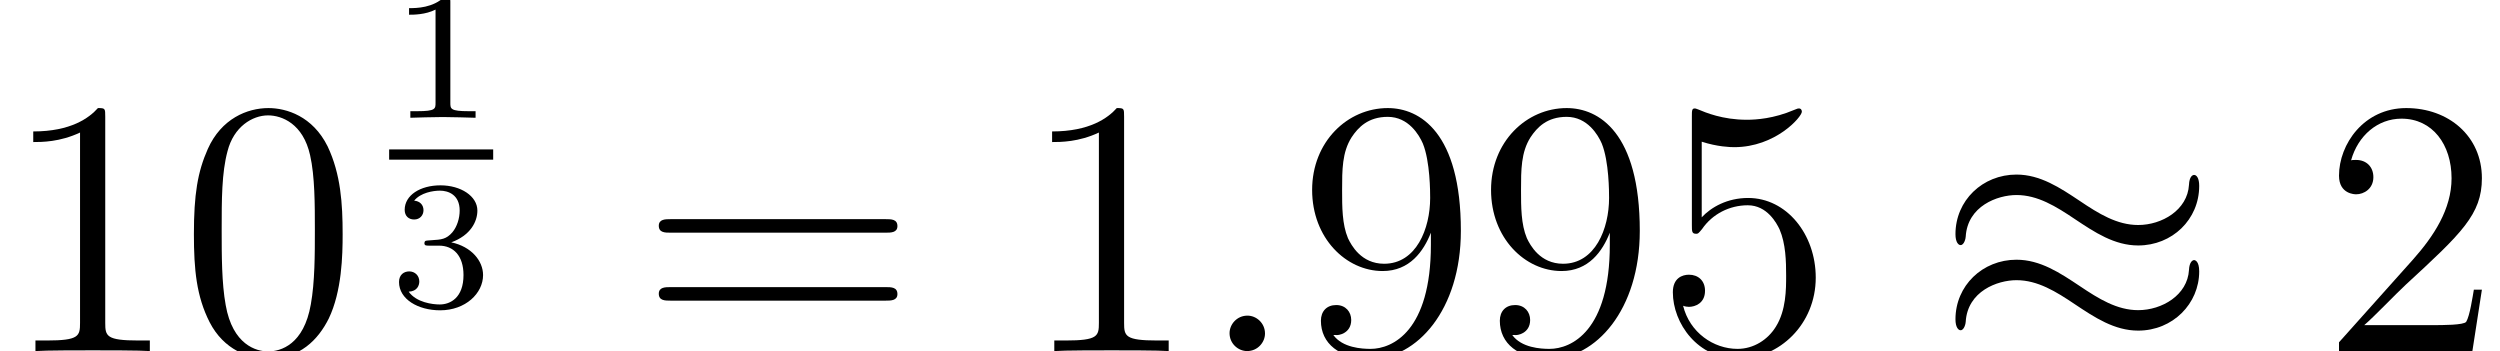
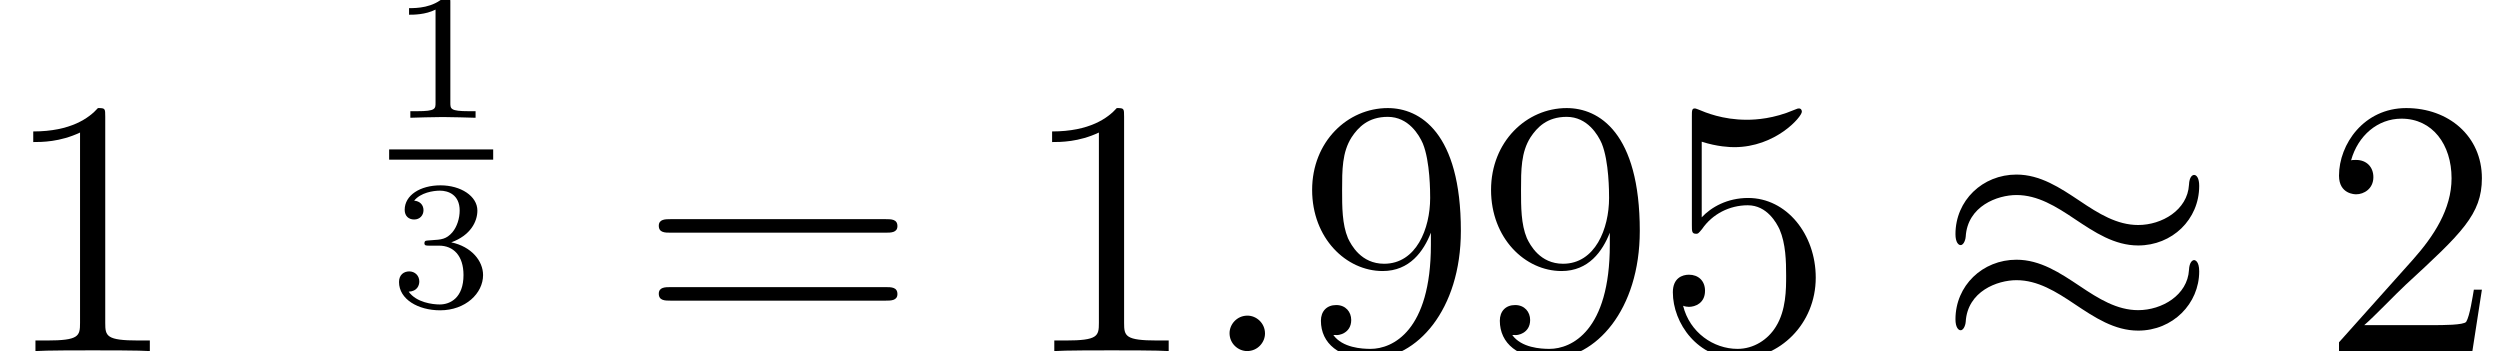
<svg xmlns="http://www.w3.org/2000/svg" xmlns:xlink="http://www.w3.org/1999/xlink" version="1.1" width="95.421pt" height="13.4pt" viewBox="56.413 53.798 95.421 13.4">
  <defs>
    <path id="g1-58" d="M2.566-.669C2.566-1.074 2.232-1.353 1.897-1.353C1.492-1.353 1.213-1.018 1.213-.683C1.213-.279 1.548 0 1.883 0C2.287 0 2.566-.335 2.566-.669Z" />
    <path id="g3-49" d="M2.336-4.435C2.336-4.624 2.322-4.631 2.127-4.631C1.681-4.191 1.046-4.184 .76-4.184V-3.933C.928-3.933 1.388-3.933 1.771-4.129V-.572C1.771-.342 1.771-.251 1.074-.251H.809V0C.934-.007 1.792-.028 2.05-.028C2.267-.028 3.145-.007 3.299 0V-.251H3.034C2.336-.251 2.336-.342 2.336-.572V-4.435Z" />
    <path id="g3-51" d="M1.904-2.329C2.448-2.329 2.838-1.953 2.838-1.206C2.838-.342 2.336-.084 1.932-.084C1.653-.084 1.039-.16 .746-.572C1.074-.586 1.151-.816 1.151-.962C1.151-1.186 .983-1.346 .767-1.346C.572-1.346 .377-1.227 .377-.941C.377-.286 1.102 .139 1.946 .139C2.915 .139 3.585-.509 3.585-1.206C3.585-1.75 3.138-2.294 2.371-2.455C3.103-2.72 3.368-3.243 3.368-3.668C3.368-4.219 2.734-4.631 1.96-4.631S.593-4.254 .593-3.696C.593-3.459 .746-3.327 .955-3.327C1.172-3.327 1.311-3.487 1.311-3.682C1.311-3.884 1.172-4.031 .955-4.045C1.2-4.352 1.681-4.428 1.939-4.428C2.253-4.428 2.692-4.275 2.692-3.668C2.692-3.375 2.594-3.055 2.413-2.838C2.183-2.573 1.988-2.559 1.639-2.538C1.465-2.525 1.451-2.525 1.416-2.518C1.402-2.518 1.346-2.504 1.346-2.427C1.346-2.329 1.409-2.329 1.527-2.329H1.904Z" />
    <path id="g0-25" d="M10.07-6.304C10.07-6.597 9.973-6.723 9.875-6.723C9.819-6.723 9.694-6.667 9.68-6.346C9.624-5.384 8.648-4.812 7.741-4.812C6.932-4.812 6.235-5.244 5.509-5.733C4.756-6.235 4.003-6.737 3.096-6.737C1.799-6.737 .767-5.746 .767-4.463C.767-4.156 .879-4.045 .962-4.045C1.102-4.045 1.158-4.31 1.158-4.366C1.227-5.537 2.371-5.956 3.096-5.956C3.905-5.956 4.603-5.523 5.328-5.035C6.081-4.533 6.834-4.031 7.741-4.031C9.038-4.031 10.07-5.021 10.07-6.304ZM10.07-3.041C10.07-3.445 9.903-3.473 9.875-3.473C9.819-3.473 9.694-3.403 9.68-3.096C9.624-2.134 8.648-1.562 7.741-1.562C6.932-1.562 6.235-1.995 5.509-2.483C4.756-2.985 4.003-3.487 3.096-3.487C1.799-3.487 .767-2.497 .767-1.213C.767-.907 .879-.795 .962-.795C1.102-.795 1.158-1.06 1.158-1.116C1.227-2.287 2.371-2.706 3.096-2.706C3.905-2.706 4.603-2.273 5.328-1.785C6.081-1.283 6.834-.781 7.741-.781C9.066-.781 10.07-1.813 10.07-3.041Z" />
-     <path id="g2-48" d="M6.249-4.463C6.249-5.621 6.179-6.751 5.677-7.811C5.105-8.968 4.101-9.275 3.417-9.275C2.608-9.275 1.618-8.871 1.102-7.713C.711-6.834 .572-5.97 .572-4.463C.572-3.11 .669-2.092 1.172-1.102C1.716-.042 2.678 .293 3.403 .293C4.617 .293 5.314-.432 5.719-1.241C6.221-2.287 6.249-3.654 6.249-4.463ZM3.403 .014C2.957 .014 2.05-.237 1.785-1.757C1.632-2.594 1.632-3.654 1.632-4.631C1.632-5.774 1.632-6.806 1.855-7.629C2.092-8.564 2.803-8.996 3.403-8.996C3.933-8.996 4.742-8.675 5.007-7.476C5.189-6.681 5.189-5.579 5.189-4.631C5.189-3.696 5.189-2.636 5.035-1.785C4.77-.251 3.891 .014 3.403 .014Z" />
    <path id="g2-49" d="M4.017-8.94C4.017-9.261 4.017-9.275 3.738-9.275C3.403-8.899 2.706-8.383 1.269-8.383V-7.978C1.59-7.978 2.287-7.978 3.055-8.341V-1.074C3.055-.572 3.013-.404 1.785-.404H1.353V0C1.73-.028 3.082-.028 3.543-.028S5.342-.028 5.719 0V-.404H5.286C4.059-.404 4.017-.572 4.017-1.074V-8.94Z" />
    <path id="g2-50" d="M6.137-2.343H5.83C5.788-2.106 5.677-1.339 5.537-1.116C5.44-.99 4.645-.99 4.226-.99H1.646C2.022-1.311 2.873-2.204 3.236-2.538C5.356-4.491 6.137-5.216 6.137-6.597C6.137-8.201 4.868-9.275 3.25-9.275S.683-7.894 .683-6.695C.683-5.984 1.297-5.984 1.339-5.984C1.632-5.984 1.995-6.193 1.995-6.639C1.995-7.03 1.73-7.295 1.339-7.295C1.213-7.295 1.186-7.295 1.144-7.281C1.409-8.229 2.162-8.871 3.068-8.871C4.254-8.871 4.979-7.88 4.979-6.597C4.979-5.412 4.296-4.38 3.501-3.487L.683-.335V0H5.774L6.137-2.343Z" />
    <path id="g2-53" d="M1.785-7.992C2.385-7.797 2.873-7.783 3.027-7.783C4.603-7.783 5.607-8.94 5.607-9.136C5.607-9.192 5.579-9.261 5.495-9.261C5.467-9.261 5.44-9.261 5.314-9.205C4.533-8.871 3.864-8.829 3.501-8.829C2.58-8.829 1.925-9.108 1.66-9.219C1.562-9.261 1.534-9.261 1.52-9.261C1.409-9.261 1.409-9.178 1.409-8.954V-4.812C1.409-4.561 1.409-4.477 1.576-4.477C1.646-4.477 1.66-4.491 1.799-4.659C2.19-5.23 2.845-5.565 3.543-5.565C4.282-5.565 4.645-4.882 4.756-4.645C4.993-4.101 5.007-3.417 5.007-2.887S5.007-1.562 4.617-.934C4.31-.432 3.766-.084 3.152-.084C2.232-.084 1.325-.711 1.074-1.73C1.144-1.702 1.227-1.688 1.297-1.688C1.534-1.688 1.911-1.827 1.911-2.301C1.911-2.692 1.646-2.915 1.297-2.915C1.046-2.915 .683-2.79 .683-2.246C.683-1.06 1.632 .293 3.18 .293C4.756 .293 6.137-1.032 6.137-2.803C6.137-4.463 5.021-5.844 3.557-5.844C2.762-5.844 2.148-5.495 1.785-5.105V-7.992Z" />
    <path id="g2-57" d="M5.105-4.059C5.105-.767 3.64-.084 2.803-.084C2.469-.084 1.73-.126 1.381-.614H1.465C1.562-.586 2.064-.669 2.064-1.186C2.064-1.492 1.855-1.757 1.492-1.757S.907-1.52 .907-1.158C.907-.293 1.604 .293 2.817 .293C4.561 .293 6.249-1.562 6.249-4.589C6.249-8.341 4.686-9.275 3.459-9.275C1.925-9.275 .572-7.992 .572-6.151S1.869-3.055 3.264-3.055C4.296-3.055 4.826-3.808 5.105-4.519V-4.059ZM3.32-3.333C2.441-3.333 2.064-4.045 1.939-4.31C1.716-4.84 1.716-5.509 1.716-6.137C1.716-6.918 1.716-7.588 2.078-8.159C2.329-8.536 2.706-8.94 3.459-8.94C4.254-8.94 4.659-8.243 4.798-7.922C5.077-7.239 5.077-6.053 5.077-5.844C5.077-4.672 4.547-3.333 3.32-3.333Z" />
    <path id="g2-61" d="M9.415-4.519C9.61-4.519 9.861-4.519 9.861-4.77C9.861-5.035 9.624-5.035 9.415-5.035H1.2C1.004-5.035 .753-5.035 .753-4.784C.753-4.519 .99-4.519 1.2-4.519H9.415ZM9.415-1.925C9.61-1.925 9.861-1.925 9.861-2.176C9.861-2.441 9.624-2.441 9.415-2.441H1.2C1.004-2.441 .753-2.441 .753-2.19C.753-1.925 .99-1.925 1.2-1.925H9.415Z" />
  </defs>
  <g id="page1">
    <use x="56.413" y="67.198" xlink:href="#g2-49" />
    <use x="63.242" y="67.198" xlink:href="#g2-48" />
    <use x="71.266" y="58.293" xlink:href="#g3-49" />
    <rect x="71.266" y="59.501" height=".391" width="3.971" />
    <use x="71.266" y="65.503" xlink:href="#g3-51" />
    <use x="80.805" y="67.198" xlink:href="#g2-61" />
    <use x="95.301" y="67.198" xlink:href="#g2-49" />
    <use x="102.13" y="67.198" xlink:href="#g1-58" />
    <use x="105.923" y="67.198" xlink:href="#g2-57" />
    <use x="112.752" y="67.198" xlink:href="#g2-57" />
    <use x="119.58" y="67.198" xlink:href="#g2-53" />
    <use x="130.283" y="67.198" xlink:href="#g0-25" />
    <use x="145.006" y="67.198" xlink:href="#g2-50" />
  </g>
</svg>